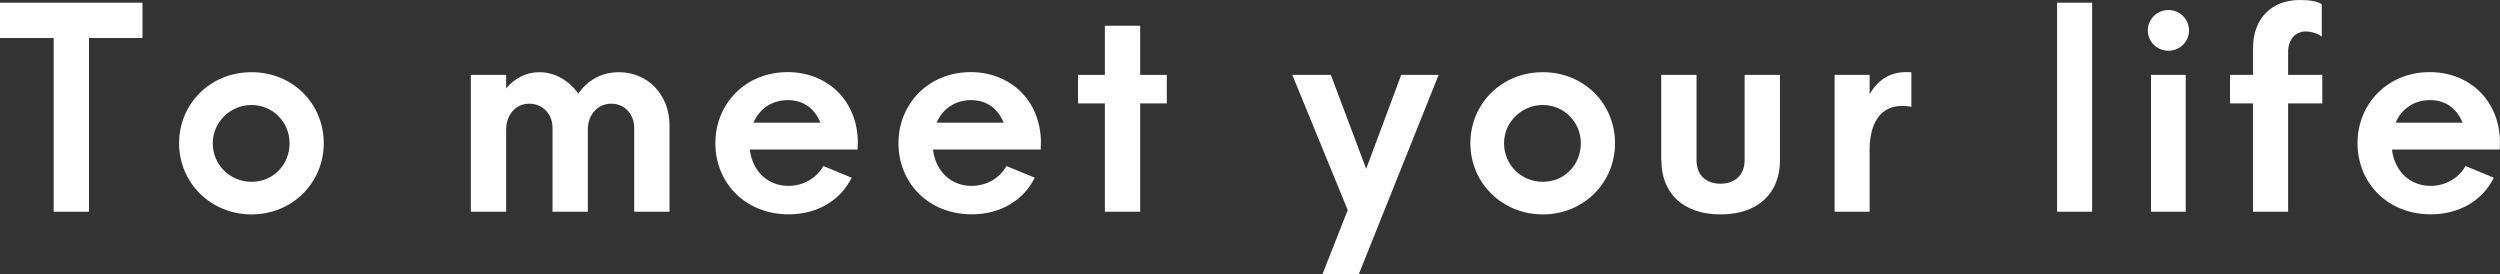
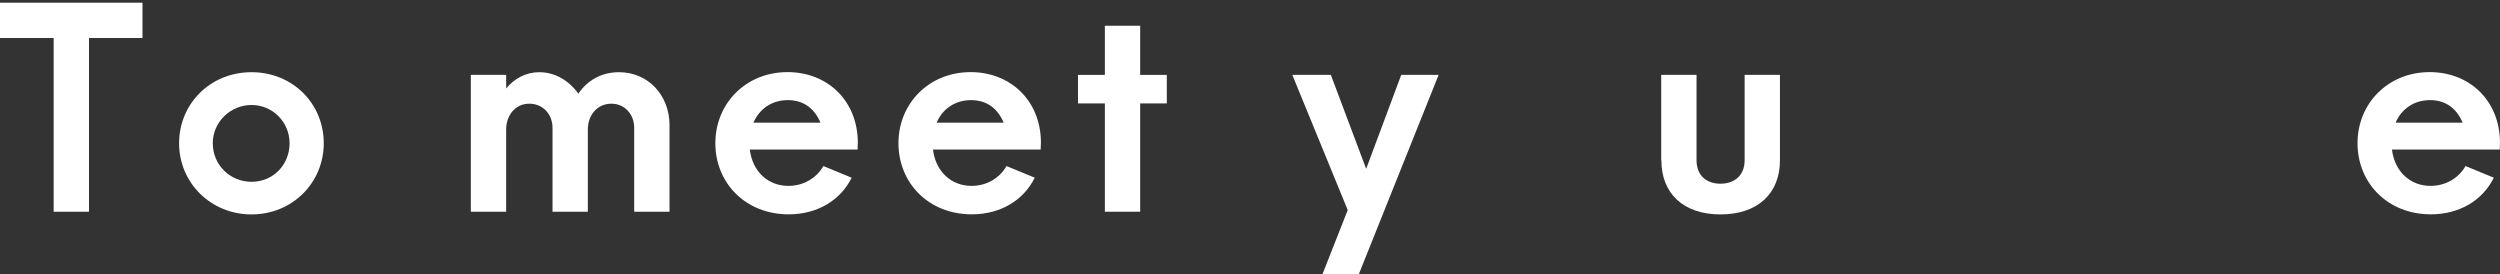
<svg xmlns="http://www.w3.org/2000/svg" id="Layer_2" viewBox="0 0 287.41 31.52">
  <rect x="0" y="0" width="287.41" height="31.52" fill="#333333" stroke="none" />
  <defs>
    <style>.cls-1{fill:#fff;stroke-width:0px;}</style>
  </defs>
  <g id="_レイアウトのコピー">
    <path class="cls-1" d="M6.18,4.37H0V.31h16.38v4.06h-6.15v19.97h-4.06V4.37Z" />
    <path class="cls-1" d="M20.59,16.47c0-4.55,3.59-8.17,8.33-8.17s8.3,3.62,8.3,8.17-3.62,8.18-8.3,8.18-8.33-3.62-8.33-8.18ZM33.29,16.47c0-2.46-1.97-4.4-4.37-4.4s-4.46,1.93-4.46,4.4,1.97,4.43,4.46,4.43,4.37-1.96,4.37-4.43Z" />
    <path class="cls-1" d="M54.13,8.61h4.06v1.56c.94-1.15,2.28-1.87,3.81-1.87,1.78,0,3.4.94,4.49,2.47,1.03-1.53,2.65-2.47,4.68-2.47,3.34,0,5.8,2.65,5.8,6.08v9.96h-4.06v-9.64c0-1.56-1.09-2.78-2.62-2.78-1.65,0-2.71,1.34-2.71,2.96v9.46h-4.06v-9.64c0-1.56-1.09-2.78-2.68-2.78s-2.65,1.34-2.65,2.96v9.46h-4.06v-15.73Z" />
    <path class="cls-1" d="M98.59,17.19h-12.39c.31,2.56,2.12,4.18,4.43,4.18,1.66,0,3.18-.81,4.03-2.28l3.25,1.34c-1.28,2.59-3.93,4.21-7.24,4.21-4.99,0-8.43-3.62-8.43-8.18s3.5-8.17,8.3-8.17c4.53,0,8.02,3.21,8.08,8.02l-.03.87ZM86.61,14.1h7.71c-.66-1.59-1.9-2.59-3.74-2.59s-3.28,1-3.96,2.59Z" />
    <path class="cls-1" d="M119.65,17.19h-12.39c.31,2.56,2.12,4.18,4.43,4.18,1.65,0,3.18-.81,4.02-2.28l3.25,1.34c-1.28,2.59-3.93,4.21-7.24,4.21-4.99,0-8.43-3.62-8.43-8.18s3.5-8.17,8.3-8.17c4.53,0,8.02,3.21,8.08,8.02l-.03.87ZM107.67,14.1h7.71c-.66-1.59-1.9-2.59-3.74-2.59s-3.28,1-3.96,2.59Z" />
    <path class="cls-1" d="M127.02,11.89h-3.09v-3.28h3.09V2.96h4.06v5.65h3.06v3.28h-3.06v12.45h-4.06v-12.45Z" />
    <path class="cls-1" d="M165.39,8.61l-9.17,22.9h-4.18l2.9-7.36-6.37-15.54h4.43l4.06,10.8,4.03-10.8h4.31Z" />
-     <path class="cls-1" d="M169.04,16.47c0-4.55,3.59-8.17,8.33-8.17s8.3,3.62,8.3,8.17-3.62,8.18-8.3,8.18-8.33-3.62-8.33-8.18ZM181.74,16.47c0-2.46-1.97-4.4-4.37-4.4s-4.46,1.93-4.46,4.4,1.97,4.43,4.46,4.43,4.37-1.96,4.37-4.43Z" />
    <path class="cls-1" d="M190.98,18.44v-9.83h4.06v9.8c0,1.81,1.19,2.71,2.75,2.71s2.78-.9,2.78-2.71v-9.8h4.06v9.83c0,3.78-2.53,6.21-6.83,6.21s-6.8-2.43-6.8-6.21Z" />
-     <path class="cls-1" d="M214.94,17.38v6.96h-4.03v-15.73h4.03v2.21c.94-1.59,2.25-2.53,4.24-2.53.19,0,.37,0,.56.03v3.96c-2.4-.47-4.81.5-4.81,5.09Z" />
-     <path class="cls-1" d="M236.49.31h4.03v24.03h-4.03V.31Z" />
-     <path class="cls-1" d="M246.92,3.49c0-1.31,1.09-2.34,2.37-2.34s2.37,1.03,2.37,2.34-1.06,2.34-2.37,2.34-2.37-1.03-2.37-2.34ZM247.29,8.61h3.99v15.73h-3.99v-15.73Z" />
-     <path class="cls-1" d="M259.02,11.89h-2.65v-3.28h2.65v-3.09c0-3.37,2.09-5.52,5.4-5.52,1.09,0,2.06.15,2.5.5v3.71c-.47-.37-1.19-.59-1.84-.59-1.22,0-2.03.94-2.03,2.37v2.62h3.93v3.28h-3.93v12.45h-4.03v-12.45Z" />
    <path class="cls-1" d="M287.38,17.19h-12.39c.31,2.56,2.12,4.18,4.43,4.18,1.66,0,3.18-.81,4.03-2.28l3.25,1.34c-1.28,2.59-3.93,4.21-7.24,4.21-4.99,0-8.43-3.62-8.43-8.18s3.5-8.17,8.3-8.17c4.53,0,8.02,3.21,8.08,8.02l-.03.87ZM275.4,14.1h7.71c-.66-1.59-1.9-2.59-3.74-2.59s-3.28,1-3.96,2.59Z" />
  </g>
</svg>